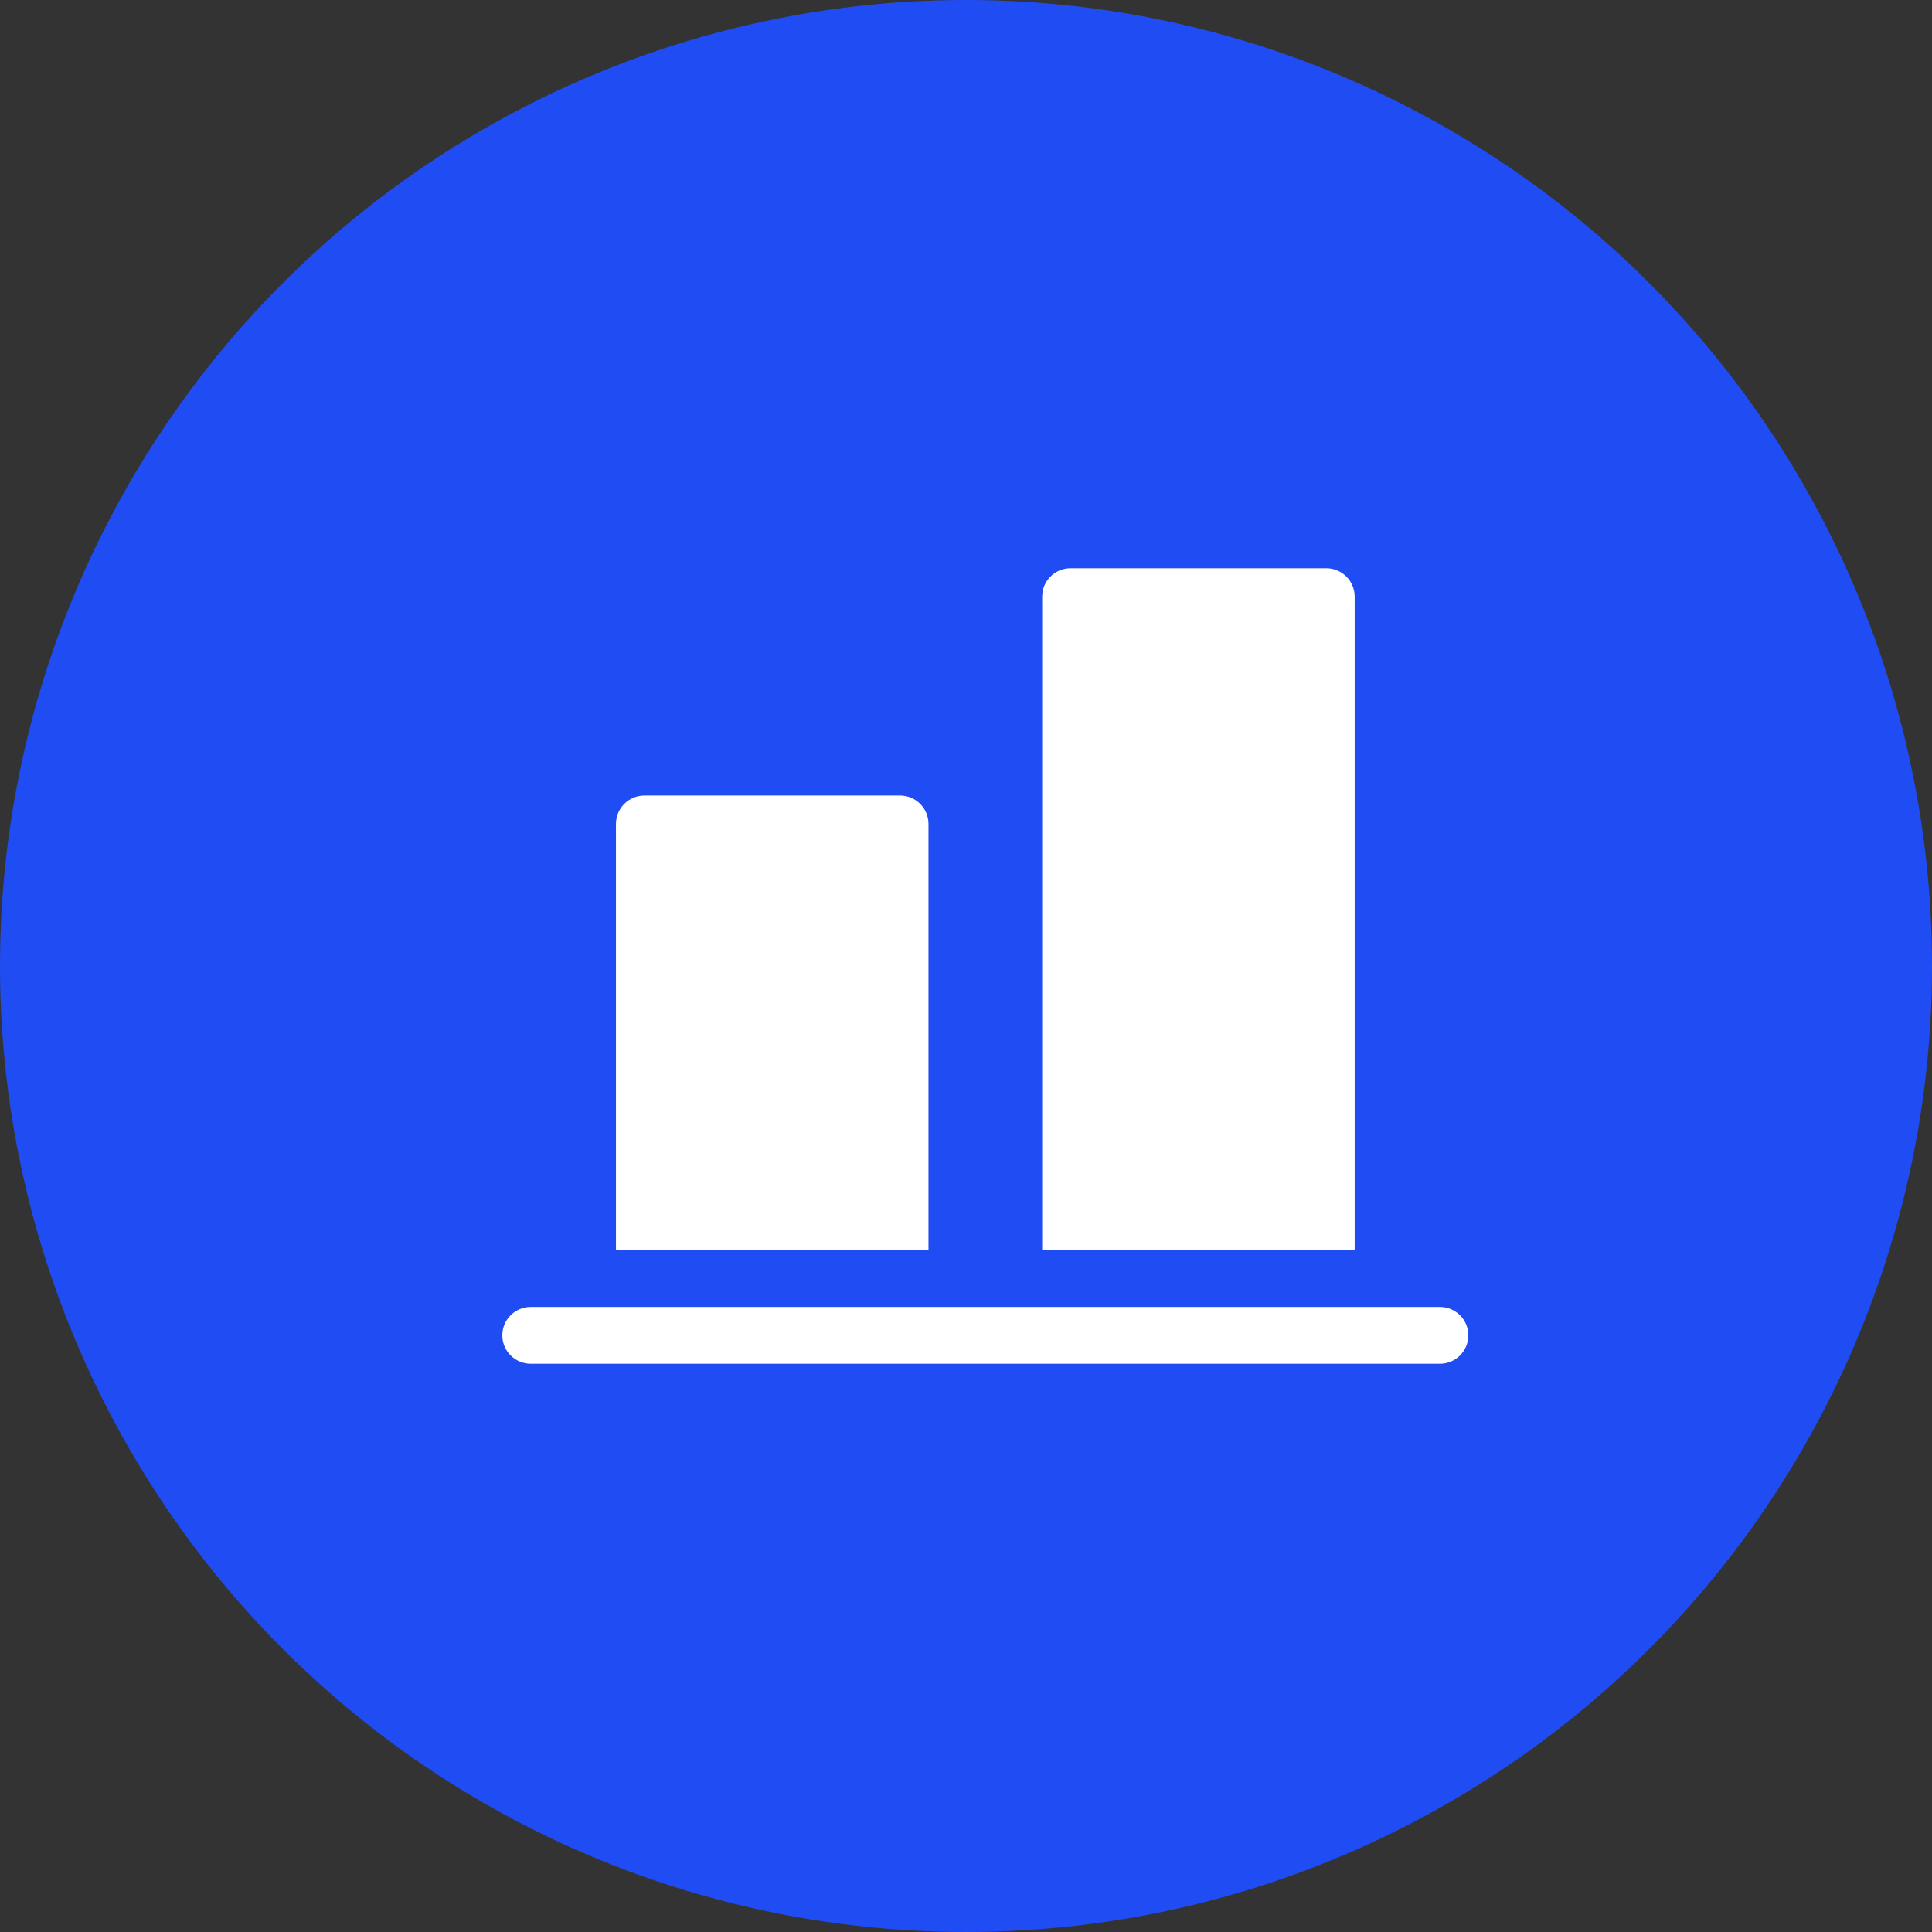
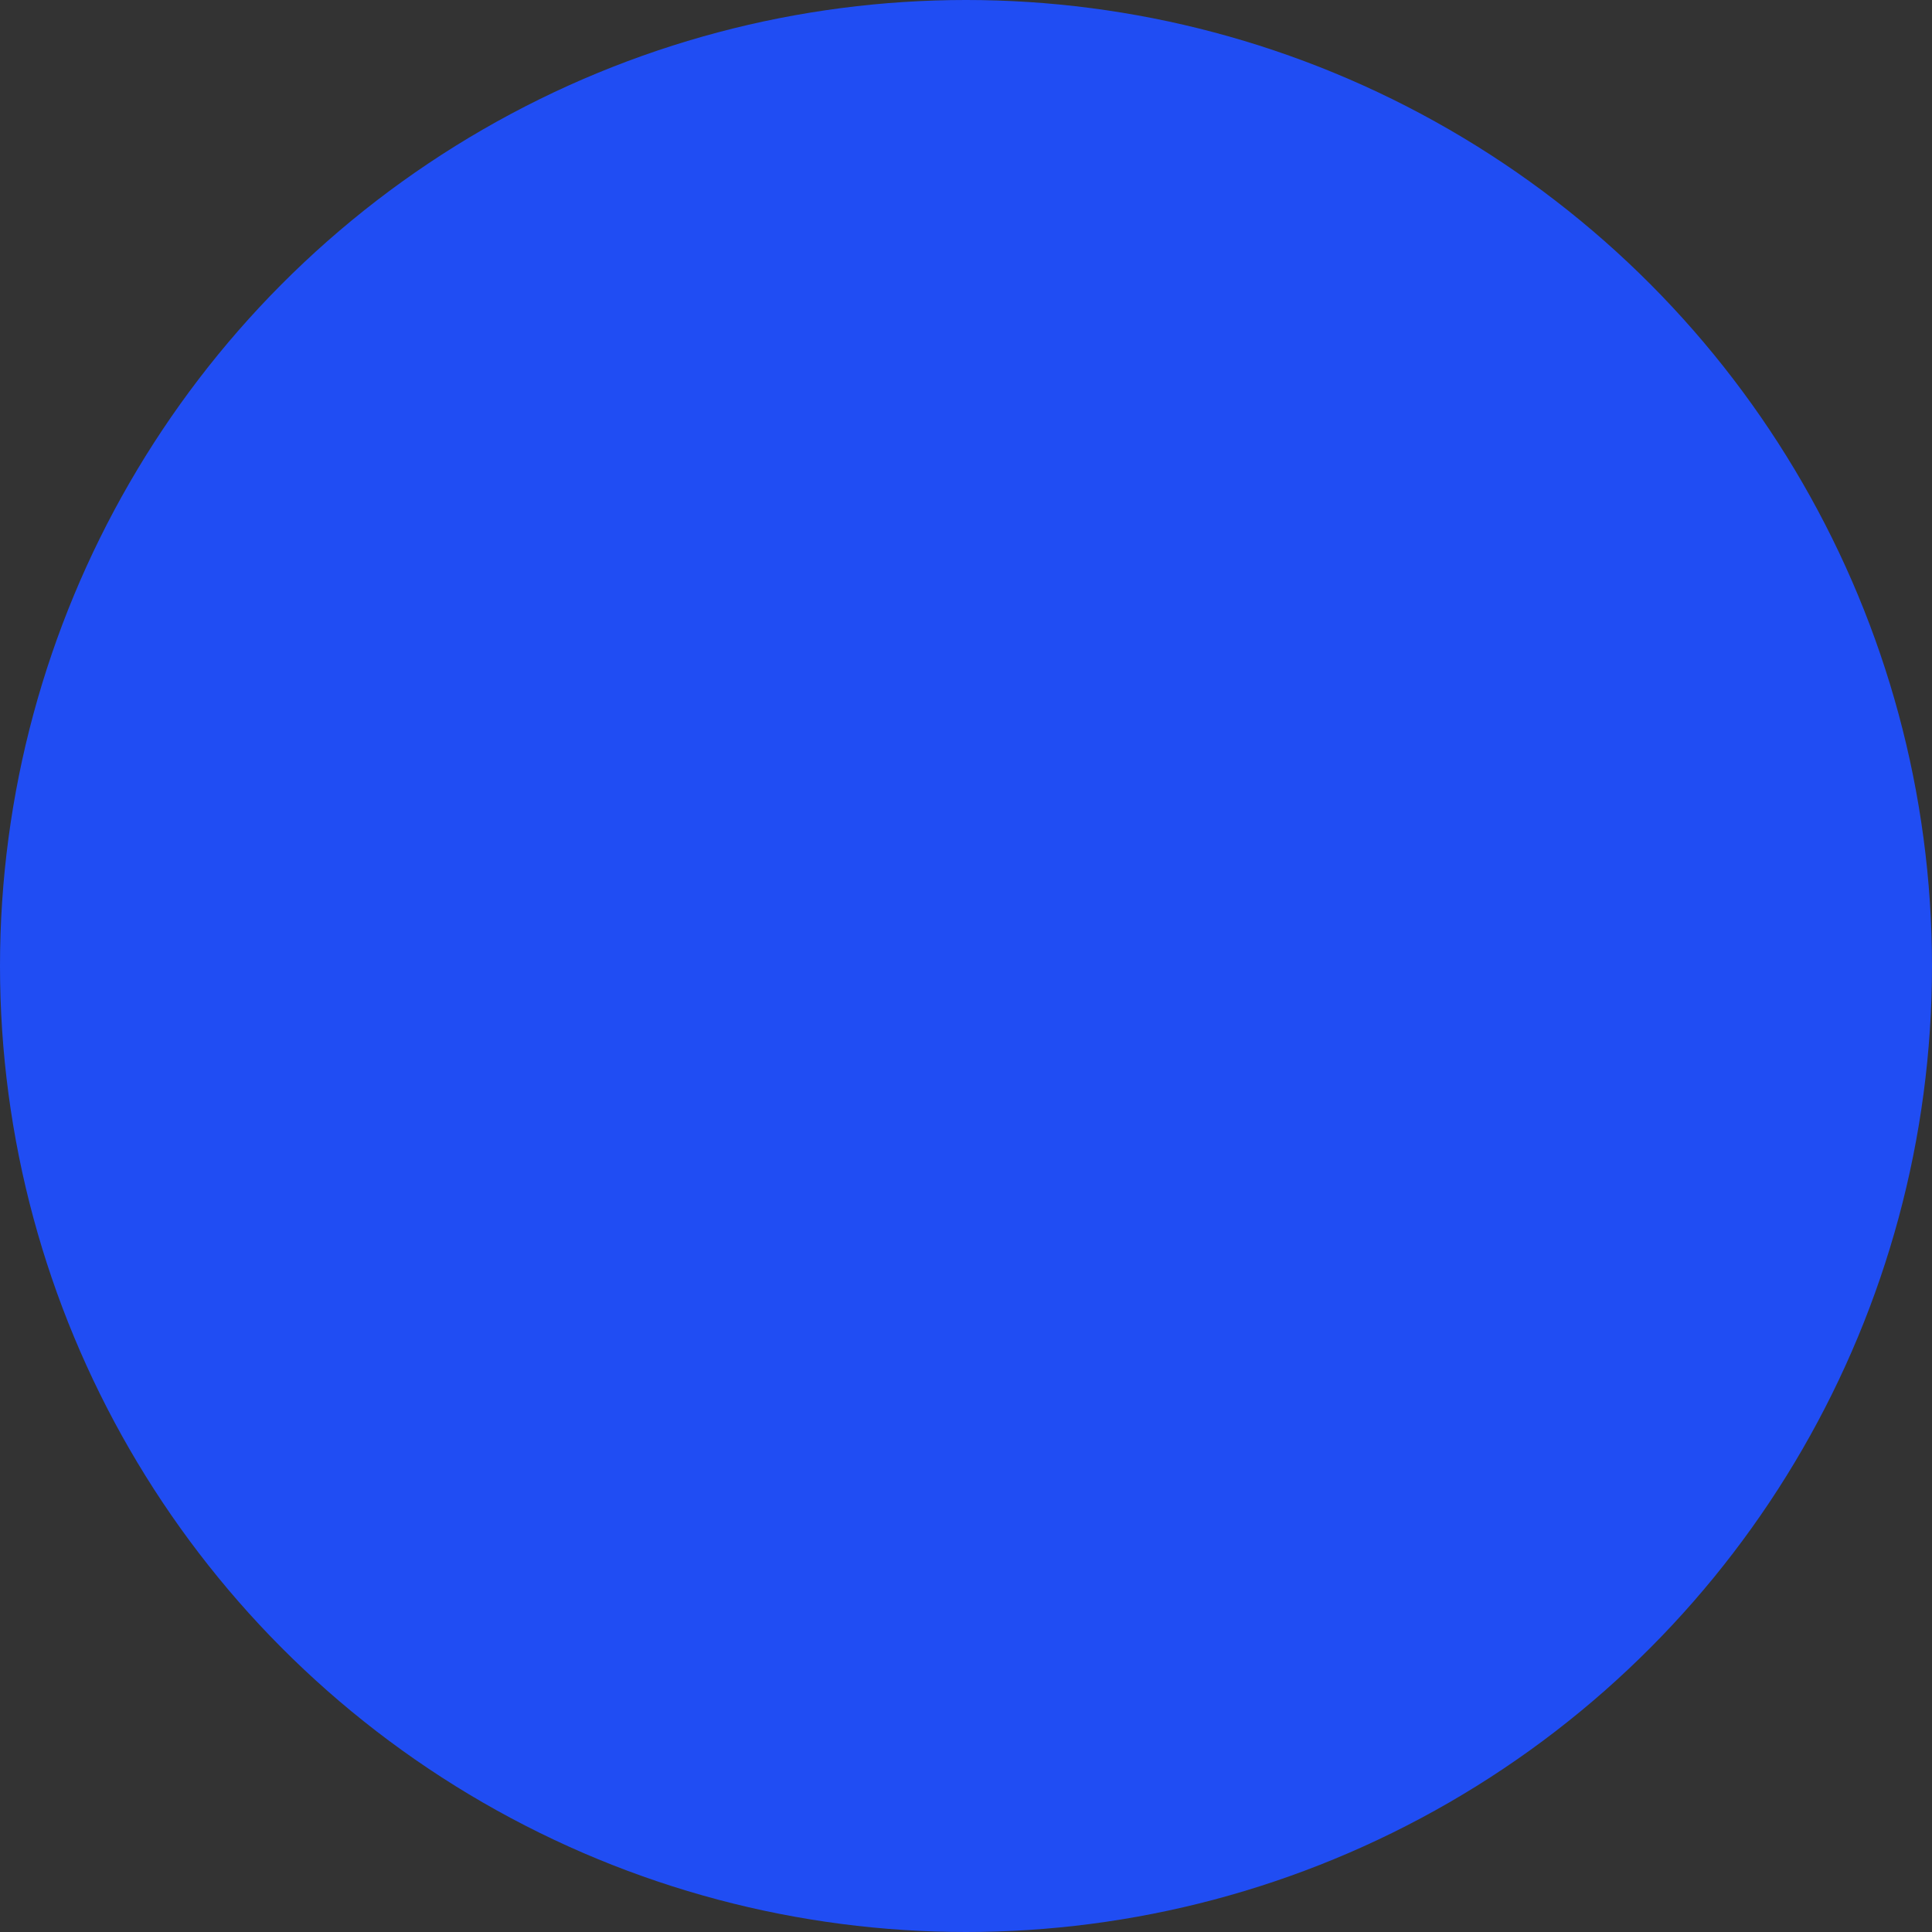
<svg xmlns="http://www.w3.org/2000/svg" width="50" height="50" viewBox="0 0 50 50" fill="none">
  <rect x="0" y="0" width="50" height="50" fill="#333333" stroke="none" />
  <circle cx="25" cy="25" r="25" fill="#204DF3" />
-   <path d="M37.265 33.824C37.671 33.824 38 34.153 38 34.559C38 34.965 37.671 35.294 37.265 35.294H13.735C13.329 35.294 13 34.965 13 34.559C13 34.153 13.329 33.824 13.735 33.824H37.265ZM16.677 20.588H23.294C23.7 20.588 24.029 20.918 24.029 21.324V32.353H15.941V21.324C15.941 20.918 16.27 20.588 16.677 20.588ZM27.706 14.706H34.324C34.73 14.706 35.059 15.035 35.059 15.441V32.353H26.971V15.441C26.971 15.035 27.3 14.706 27.706 14.706Z" fill="white" />
</svg>